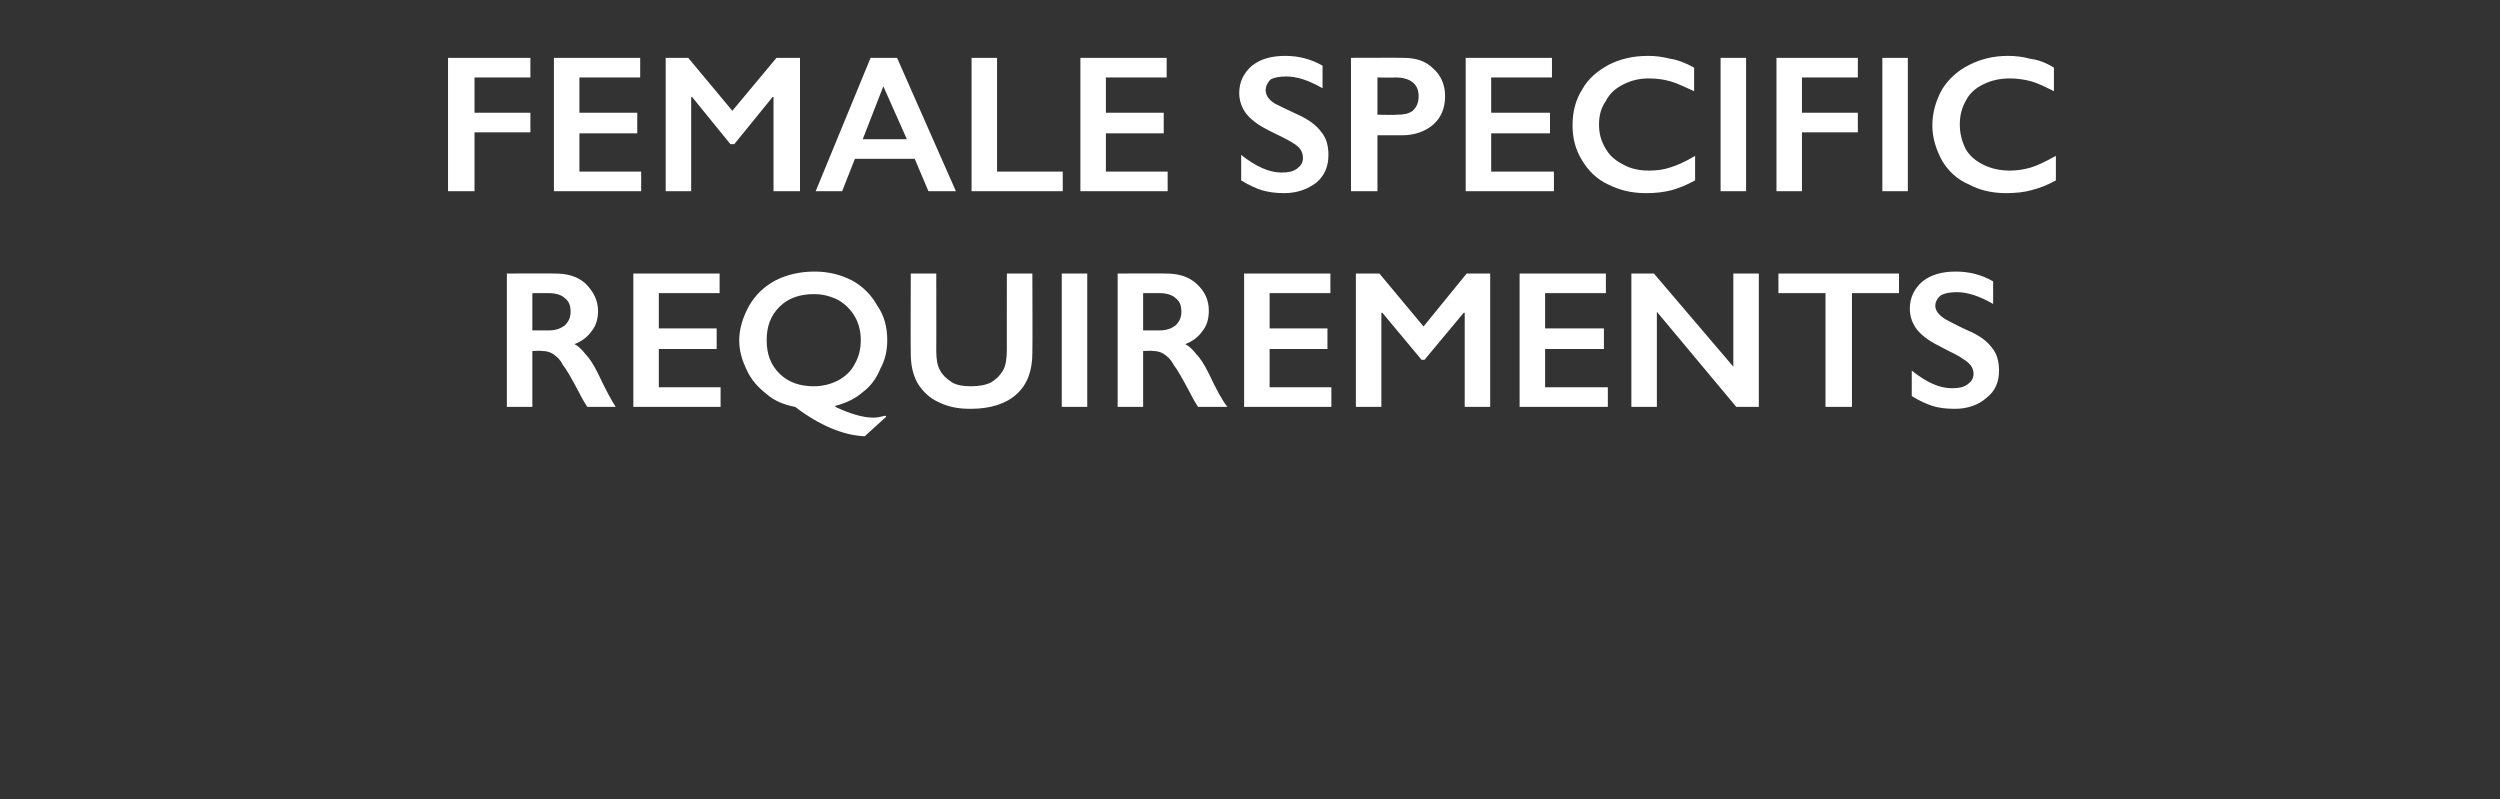
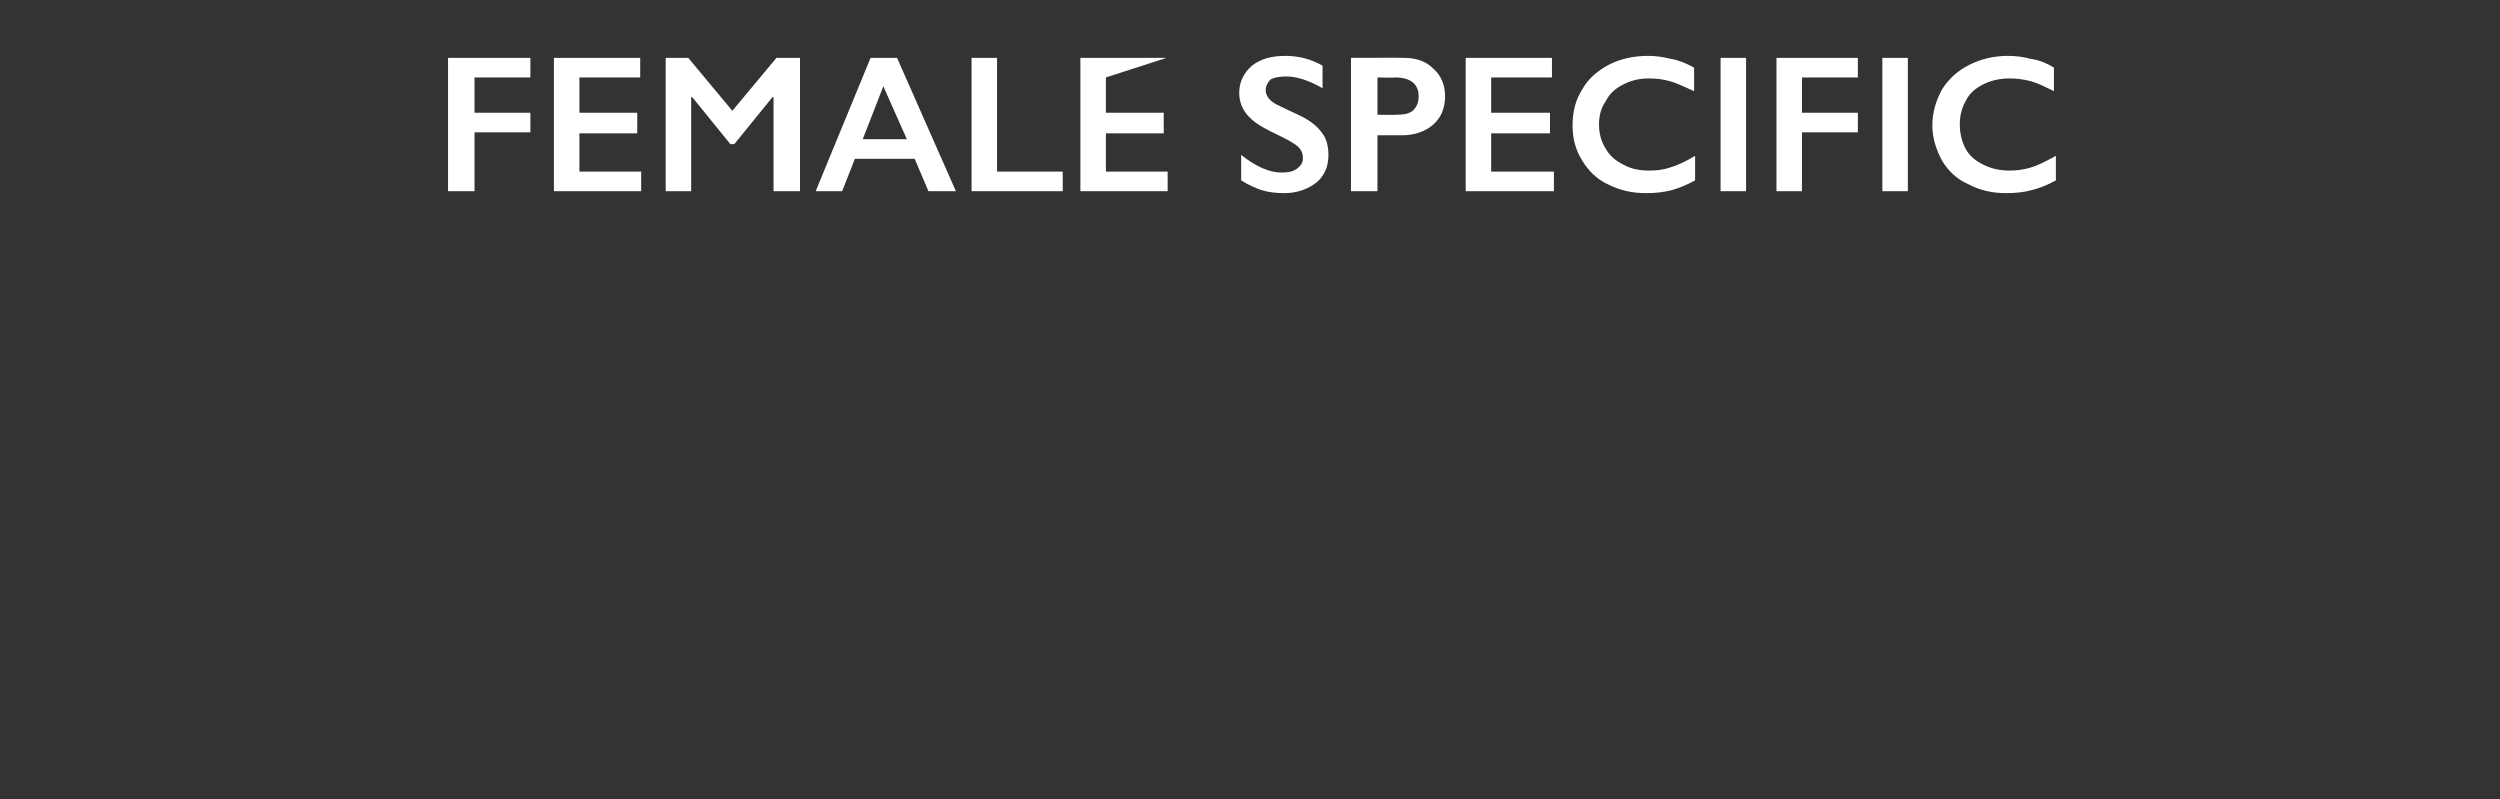
<svg xmlns="http://www.w3.org/2000/svg" version="1.1" width="255px" height="81.5px" viewBox="0 -5 255 81.5" style="top:-5px">
  <rect x="0" y="-5" width="255" height="81.5" fill="#333333" stroke="none" />
  <desc>Female specific requirements</desc>
  <defs />
  <g id="Polygon154054">
-     <path d="M 56.6 22.9 C 57.9 22.9 58.9 23.2 59.7 23.9 C 60.5 24.7 61 25.6 61 26.7 C 61 27.5 60.8 28.2 60.4 28.7 C 60 29.3 59.4 29.8 58.6 30.1 C 59 30.3 59.4 30.7 59.7 31.1 C 60.1 31.5 60.5 32.1 61 33.1 C 61.8 34.8 62.4 35.9 62.8 36.5 C 62.8 36.5 59.9 36.5 59.9 36.5 C 59.7 36.2 59.4 35.7 59.1 35.1 C 58.3 33.6 57.8 32.7 57.4 32.2 C 57.1 31.6 56.7 31.3 56.4 31.1 C 56.1 30.9 55.7 30.8 55.3 30.8 C 55.29 30.76 54.3 30.8 54.3 30.8 L 54.3 36.5 L 51.7 36.5 L 51.7 22.9 C 51.7 22.9 56.61 22.88 56.6 22.9 Z M 56 28.7 C 56.7 28.7 57.2 28.5 57.6 28.2 C 58 27.8 58.2 27.4 58.2 26.8 C 58.2 26.1 58 25.7 57.6 25.4 C 57.3 25.1 56.7 24.9 56 24.9 C 55.97 24.9 54.3 24.9 54.3 24.9 L 54.3 28.7 C 54.3 28.7 56.01 28.7 56 28.7 Z M 73.4 22.9 L 73.4 24.9 L 67.2 24.9 L 67.2 28.5 L 73.1 28.5 L 73.1 30.6 L 67.2 30.6 L 67.2 34.5 L 73.5 34.5 L 73.5 36.5 L 64.6 36.5 L 64.6 22.9 L 73.4 22.9 Z M 83.1 22.7 C 84.5 22.7 85.7 23 86.9 23.6 C 88 24.2 88.9 25.1 89.5 26.2 C 90.2 27.2 90.5 28.4 90.5 29.7 C 90.5 30.7 90.3 31.7 89.8 32.6 C 89.4 33.6 88.8 34.4 88 35 C 87.2 35.7 86.3 36.1 85.2 36.4 C 85.2 36.4 85.2 36.5 85.2 36.5 C 86.7 37.2 88 37.6 89.1 37.6 C 89.5 37.6 89.9 37.5 90.3 37.4 C 90.31 37.4 90.4 37.5 90.4 37.5 C 90.4 37.5 88.19 39.5 88.2 39.5 C 86 39.4 83.6 38.4 81.1 36.5 C 80 36.3 79 35.9 78.2 35.2 C 77.3 34.5 76.6 33.7 76.2 32.8 C 75.7 31.8 75.4 30.8 75.4 29.7 C 75.4 28.5 75.8 27.3 76.4 26.2 C 77.1 25 78 24.2 79.1 23.6 C 80.3 23 81.6 22.7 83.1 22.7 Z M 78.2 29.7 C 78.2 31.1 78.6 32.2 79.5 33.1 C 80.4 34 81.6 34.4 83 34.4 C 83.9 34.4 84.7 34.2 85.5 33.8 C 86.2 33.4 86.8 32.9 87.2 32.1 C 87.6 31.4 87.8 30.6 87.8 29.7 C 87.8 28.8 87.6 28 87.2 27.3 C 86.8 26.6 86.2 26 85.5 25.6 C 84.7 25.2 83.9 25 83 25 C 81.6 25 80.4 25.4 79.5 26.3 C 78.6 27.2 78.2 28.3 78.2 29.7 Z M 95.5 22.9 C 95.5 22.9 95.51 30.82 95.5 30.8 C 95.5 31.6 95.6 32.3 95.9 32.8 C 96.1 33.2 96.5 33.6 97.1 34 C 97.6 34.3 98.3 34.4 99 34.4 C 99.8 34.4 100.5 34.3 101.1 34 C 101.6 33.7 102 33.3 102.3 32.8 C 102.6 32.3 102.7 31.5 102.7 30.6 C 102.69 30.64 102.7 22.9 102.7 22.9 L 105.3 22.9 C 105.3 22.9 105.33 30.98 105.3 31 C 105.3 32.8 104.8 34.2 103.7 35.2 C 102.6 36.2 101 36.7 99 36.7 C 97.7 36.7 96.7 36.5 95.7 36 C 94.8 35.6 94.1 34.9 93.6 34.1 C 93.1 33.2 92.9 32.2 92.9 31.1 C 92.87 31.08 92.9 22.9 92.9 22.9 L 95.5 22.9 Z M 110.9 22.9 L 110.9 36.5 L 108.3 36.5 L 108.3 22.9 L 110.9 22.9 Z M 118.9 22.9 C 120.2 22.9 121.2 23.2 122 23.9 C 122.9 24.7 123.3 25.6 123.3 26.7 C 123.3 27.5 123.1 28.2 122.7 28.7 C 122.3 29.3 121.7 29.8 120.9 30.1 C 121.3 30.3 121.7 30.7 122 31.1 C 122.4 31.5 122.8 32.1 123.3 33.1 C 124.1 34.8 124.7 35.9 125.2 36.5 C 125.2 36.5 122.2 36.5 122.2 36.5 C 122 36.2 121.7 35.7 121.4 35.1 C 120.6 33.6 120.1 32.7 119.7 32.2 C 119.4 31.6 119 31.3 118.7 31.1 C 118.4 30.9 118 30.8 117.6 30.8 C 117.59 30.76 116.6 30.8 116.6 30.8 L 116.6 36.5 L 114 36.5 L 114 22.9 C 114 22.9 118.91 22.88 118.9 22.9 Z M 118.3 28.7 C 119 28.7 119.5 28.5 119.9 28.2 C 120.3 27.8 120.5 27.4 120.5 26.8 C 120.5 26.1 120.3 25.7 119.9 25.4 C 119.6 25.1 119 24.9 118.3 24.9 C 118.28 24.9 116.6 24.9 116.6 24.9 L 116.6 28.7 C 116.6 28.7 118.32 28.7 118.3 28.7 Z M 135.7 22.9 L 135.7 24.9 L 129.5 24.9 L 129.5 28.5 L 135.4 28.5 L 135.4 30.6 L 129.5 30.6 L 129.5 34.5 L 135.8 34.5 L 135.8 36.5 L 126.9 36.5 L 126.9 22.9 L 135.7 22.9 Z M 140.7 22.9 L 145.2 28.3 L 149.6 22.9 L 152 22.9 L 152 36.5 L 149.4 36.5 L 149.4 26.9 L 149.3 26.9 L 145.3 31.7 L 145 31.7 L 141 26.9 L 140.9 26.9 L 140.9 36.5 L 138.3 36.5 L 138.3 22.9 L 140.7 22.9 Z M 163.8 22.9 L 163.8 24.9 L 157.6 24.9 L 157.6 28.5 L 163.6 28.5 L 163.6 30.6 L 157.6 30.6 L 157.6 34.5 L 164 34.5 L 164 36.5 L 155 36.5 L 155 22.9 L 163.8 22.9 Z M 168.7 22.9 L 176.8 32.4 L 176.8 22.9 L 179.4 22.9 L 179.4 36.5 L 177.1 36.5 L 169 26.8 L 169 36.5 L 166.4 36.5 L 166.4 22.9 L 168.7 22.9 Z M 193.7 22.9 L 193.7 24.9 L 188.9 24.9 L 188.9 36.5 L 186.2 36.5 L 186.2 24.9 L 181.4 24.9 L 181.4 22.9 L 193.7 22.9 Z M 199.5 22.7 C 200.8 22.7 202.1 23 203.3 23.7 C 203.3 23.7 203.3 26 203.3 26 C 201.9 25.2 200.7 24.8 199.6 24.8 C 198.9 24.8 198.4 24.9 198 25.1 C 197.6 25.4 197.4 25.8 197.4 26.2 C 197.4 26.7 197.8 27.2 198.5 27.6 C 198.7 27.7 199.4 28.1 200.7 28.7 C 201.9 29.2 202.7 29.8 203.2 30.5 C 203.7 31.1 203.9 31.9 203.9 32.8 C 203.9 34 203.5 34.9 202.6 35.6 C 201.8 36.3 200.7 36.7 199.4 36.7 C 198.5 36.7 197.7 36.6 197.1 36.4 C 196.5 36.2 195.8 35.9 195 35.4 C 195 35.4 195 32.8 195 32.8 C 196.5 34 197.8 34.6 199.1 34.6 C 199.8 34.6 200.3 34.5 200.7 34.2 C 201.1 33.9 201.3 33.6 201.3 33.1 C 201.3 32.5 200.9 32 200.2 31.6 C 199.7 31.2 198.9 30.9 198 30.4 C 197 29.9 196.2 29.4 195.6 28.7 C 195.1 28.1 194.8 27.3 194.8 26.5 C 194.8 25.3 195.3 24.4 196.1 23.7 C 197 23 198.1 22.7 199.5 22.7 Z " stroke="none" fill="#fff" />
-   </g>
+     </g>
  <g id="Polygon154053">
-     <path d="M 54.1 0.9 L 54.1 2.9 L 48.4 2.9 L 48.4 6.5 L 54.1 6.5 L 54.1 8.5 L 48.4 8.5 L 48.4 14.5 L 45.7 14.5 L 45.7 0.9 L 54.1 0.9 Z M 65.3 0.9 L 65.3 2.9 L 59.1 2.9 L 59.1 6.5 L 65 6.5 L 65 8.6 L 59.1 8.6 L 59.1 12.5 L 65.4 12.5 L 65.4 14.5 L 56.5 14.5 L 56.5 0.9 L 65.3 0.9 Z M 70.2 0.9 L 74.7 6.3 L 79.2 0.9 L 81.6 0.9 L 81.6 14.5 L 78.9 14.5 L 78.9 4.9 L 78.8 4.9 L 74.9 9.7 L 74.5 9.7 L 70.6 4.9 L 70.5 4.9 L 70.5 14.5 L 67.9 14.5 L 67.9 0.9 L 70.2 0.9 Z M 91.5 0.9 L 97.5 14.5 L 94.7 14.5 L 93.3 11.2 L 87.2 11.2 L 85.9 14.5 L 83.2 14.5 L 88.8 0.9 L 91.5 0.9 Z M 88 9.2 L 92.5 9.2 L 90.1 3.8 L 88 9.2 Z M 101.7 0.9 L 101.7 12.5 L 108.4 12.5 L 108.4 14.5 L 99.1 14.5 L 99.1 0.9 L 101.7 0.9 Z M 119 0.9 L 119 2.9 L 112.8 2.9 L 112.8 6.5 L 118.7 6.5 L 118.7 8.6 L 112.8 8.6 L 112.8 12.5 L 119.1 12.5 L 119.1 14.5 L 110.2 14.5 L 110.2 0.9 L 119 0.9 Z M 131.1 0.7 C 132.4 0.7 133.7 1 134.9 1.7 C 134.9 1.7 134.9 4 134.9 4 C 133.5 3.2 132.3 2.8 131.2 2.8 C 130.5 2.8 130 2.9 129.6 3.1 C 129.3 3.4 129.1 3.8 129.1 4.2 C 129.1 4.7 129.4 5.2 130.1 5.6 C 130.3 5.7 131.1 6.1 132.4 6.7 C 133.5 7.2 134.3 7.8 134.8 8.5 C 135.3 9.1 135.5 9.9 135.5 10.8 C 135.5 12 135.1 12.9 134.3 13.6 C 133.4 14.3 132.3 14.7 131 14.7 C 130.1 14.7 129.4 14.6 128.7 14.4 C 128.1 14.2 127.4 13.9 126.6 13.4 C 126.6 13.4 126.6 10.8 126.6 10.8 C 128.1 12 129.5 12.6 130.7 12.6 C 131.4 12.6 131.9 12.5 132.3 12.2 C 132.7 11.9 132.9 11.6 132.9 11.1 C 132.9 10.5 132.6 10 131.9 9.6 C 131.3 9.2 130.6 8.9 129.6 8.4 C 128.6 7.9 127.8 7.4 127.2 6.7 C 126.7 6.1 126.4 5.3 126.4 4.5 C 126.4 3.3 126.9 2.4 127.7 1.7 C 128.6 1 129.7 0.7 131.1 0.7 Z M 143.1 0.9 C 144.4 0.9 145.4 1.2 146.2 2 C 147 2.7 147.4 3.7 147.4 4.8 C 147.4 6 147 7 146.2 7.7 C 145.4 8.4 144.3 8.8 143 8.8 C 143.01 8.8 140.5 8.8 140.5 8.8 L 140.5 14.5 L 137.8 14.5 L 137.8 0.9 C 137.8 0.9 143.11 0.88 143.1 0.9 Z M 142.5 6.7 C 143.2 6.7 143.7 6.6 144.1 6.3 C 144.5 5.9 144.7 5.5 144.7 4.8 C 144.7 3.6 143.9 2.9 142.3 2.9 C 142.27 2.94 140.5 2.9 140.5 2.9 L 140.5 6.7 C 140.5 6.7 142.45 6.74 142.5 6.7 Z M 158.3 0.9 L 158.3 2.9 L 152.1 2.9 L 152.1 6.5 L 158.1 6.5 L 158.1 8.6 L 152.1 8.6 L 152.1 12.5 L 158.5 12.5 L 158.5 14.5 L 149.5 14.5 L 149.5 0.9 L 158.3 0.9 Z M 168.1 0.7 C 168.9 0.7 169.6 0.8 170.4 1 C 171.1 1.1 171.9 1.4 172.8 1.9 C 172.8 1.9 172.8 4.3 172.8 4.3 C 171.9 3.9 171.1 3.5 170.4 3.3 C 169.7 3.1 169 3 168.2 3 C 167.2 3 166.4 3.2 165.6 3.6 C 164.8 4 164.2 4.5 163.8 5.3 C 163.3 6 163.1 6.8 163.1 7.7 C 163.1 8.6 163.3 9.4 163.8 10.2 C 164.2 10.9 164.8 11.4 165.6 11.8 C 166.3 12.2 167.2 12.4 168.2 12.4 C 169 12.4 169.7 12.3 170.3 12.1 C 171 11.9 171.9 11.5 172.9 10.9 C 172.9 10.9 172.9 13.4 172.9 13.4 C 172 13.9 171.2 14.2 170.5 14.4 C 169.7 14.6 168.9 14.7 167.9 14.7 C 166.4 14.7 165.2 14.4 164 13.8 C 162.9 13.3 162 12.4 161.4 11.4 C 160.7 10.3 160.4 9.1 160.4 7.8 C 160.4 6.4 160.7 5.2 161.4 4.1 C 162 3 163 2.2 164.1 1.6 C 165.3 1 166.6 0.7 168.1 0.7 Z M 178.1 0.9 L 178.1 14.5 L 175.5 14.5 L 175.5 0.9 L 178.1 0.9 Z M 189.5 0.9 L 189.5 2.9 L 183.8 2.9 L 183.8 6.5 L 189.5 6.5 L 189.5 8.5 L 183.8 8.5 L 183.8 14.5 L 181.2 14.5 L 181.2 0.9 L 189.5 0.9 Z M 194.6 0.9 L 194.6 14.5 L 192 14.5 L 192 0.9 L 194.6 0.9 Z M 204.8 0.7 C 205.6 0.7 206.4 0.8 207.1 1 C 207.9 1.1 208.7 1.4 209.5 1.9 C 209.5 1.9 209.5 4.3 209.5 4.3 C 208.7 3.9 207.9 3.5 207.2 3.3 C 206.5 3.1 205.7 3 205 3 C 204 3 203.1 3.2 202.3 3.6 C 201.5 4 200.9 4.5 200.5 5.3 C 200.1 6 199.9 6.8 199.9 7.7 C 199.9 8.6 200.1 9.4 200.5 10.2 C 200.9 10.9 201.5 11.4 202.3 11.8 C 203.1 12.2 204 12.4 205 12.4 C 205.7 12.4 206.4 12.3 207.1 12.1 C 207.8 11.9 208.6 11.5 209.7 10.9 C 209.7 10.9 209.7 13.4 209.7 13.4 C 208.8 13.9 208 14.2 207.2 14.4 C 206.5 14.6 205.6 14.7 204.6 14.7 C 203.2 14.7 201.9 14.4 200.8 13.8 C 199.6 13.3 198.7 12.4 198.1 11.4 C 197.5 10.3 197.1 9.1 197.1 7.8 C 197.1 6.4 197.5 5.2 198.1 4.1 C 198.8 3 199.7 2.2 200.9 1.6 C 202.1 1 203.4 0.7 204.8 0.7 Z " stroke="none" fill="#fff" />
+     <path d="M 54.1 0.9 L 54.1 2.9 L 48.4 2.9 L 48.4 6.5 L 54.1 6.5 L 54.1 8.5 L 48.4 8.5 L 48.4 14.5 L 45.7 14.5 L 45.7 0.9 L 54.1 0.9 Z M 65.3 0.9 L 65.3 2.9 L 59.1 2.9 L 59.1 6.5 L 65 6.5 L 65 8.6 L 59.1 8.6 L 59.1 12.5 L 65.4 12.5 L 65.4 14.5 L 56.5 14.5 L 56.5 0.9 L 65.3 0.9 Z M 70.2 0.9 L 74.7 6.3 L 79.2 0.9 L 81.6 0.9 L 81.6 14.5 L 78.9 14.5 L 78.9 4.9 L 78.8 4.9 L 74.9 9.7 L 74.5 9.7 L 70.6 4.9 L 70.5 4.9 L 70.5 14.5 L 67.9 14.5 L 67.9 0.9 L 70.2 0.9 Z M 91.5 0.9 L 97.5 14.5 L 94.7 14.5 L 93.3 11.2 L 87.2 11.2 L 85.9 14.5 L 83.2 14.5 L 88.8 0.9 L 91.5 0.9 Z M 88 9.2 L 92.5 9.2 L 90.1 3.8 L 88 9.2 Z M 101.7 0.9 L 101.7 12.5 L 108.4 12.5 L 108.4 14.5 L 99.1 14.5 L 99.1 0.9 L 101.7 0.9 Z M 119 0.9 L 112.8 2.9 L 112.8 6.5 L 118.7 6.5 L 118.7 8.6 L 112.8 8.6 L 112.8 12.5 L 119.1 12.5 L 119.1 14.5 L 110.2 14.5 L 110.2 0.9 L 119 0.9 Z M 131.1 0.7 C 132.4 0.7 133.7 1 134.9 1.7 C 134.9 1.7 134.9 4 134.9 4 C 133.5 3.2 132.3 2.8 131.2 2.8 C 130.5 2.8 130 2.9 129.6 3.1 C 129.3 3.4 129.1 3.8 129.1 4.2 C 129.1 4.7 129.4 5.2 130.1 5.6 C 130.3 5.7 131.1 6.1 132.4 6.7 C 133.5 7.2 134.3 7.8 134.8 8.5 C 135.3 9.1 135.5 9.9 135.5 10.8 C 135.5 12 135.1 12.9 134.3 13.6 C 133.4 14.3 132.3 14.7 131 14.7 C 130.1 14.7 129.4 14.6 128.7 14.4 C 128.1 14.2 127.4 13.9 126.6 13.4 C 126.6 13.4 126.6 10.8 126.6 10.8 C 128.1 12 129.5 12.6 130.7 12.6 C 131.4 12.6 131.9 12.5 132.3 12.2 C 132.7 11.9 132.9 11.6 132.9 11.1 C 132.9 10.5 132.6 10 131.9 9.6 C 131.3 9.2 130.6 8.9 129.6 8.4 C 128.6 7.9 127.8 7.4 127.2 6.7 C 126.7 6.1 126.4 5.3 126.4 4.5 C 126.4 3.3 126.9 2.4 127.7 1.7 C 128.6 1 129.7 0.7 131.1 0.7 Z M 143.1 0.9 C 144.4 0.9 145.4 1.2 146.2 2 C 147 2.7 147.4 3.7 147.4 4.8 C 147.4 6 147 7 146.2 7.7 C 145.4 8.4 144.3 8.8 143 8.8 C 143.01 8.8 140.5 8.8 140.5 8.8 L 140.5 14.5 L 137.8 14.5 L 137.8 0.9 C 137.8 0.9 143.11 0.88 143.1 0.9 Z M 142.5 6.7 C 143.2 6.7 143.7 6.6 144.1 6.3 C 144.5 5.9 144.7 5.5 144.7 4.8 C 144.7 3.6 143.9 2.9 142.3 2.9 C 142.27 2.94 140.5 2.9 140.5 2.9 L 140.5 6.7 C 140.5 6.7 142.45 6.74 142.5 6.7 Z M 158.3 0.9 L 158.3 2.9 L 152.1 2.9 L 152.1 6.5 L 158.1 6.5 L 158.1 8.6 L 152.1 8.6 L 152.1 12.5 L 158.5 12.5 L 158.5 14.5 L 149.5 14.5 L 149.5 0.9 L 158.3 0.9 Z M 168.1 0.7 C 168.9 0.7 169.6 0.8 170.4 1 C 171.1 1.1 171.9 1.4 172.8 1.9 C 172.8 1.9 172.8 4.3 172.8 4.3 C 171.9 3.9 171.1 3.5 170.4 3.3 C 169.7 3.1 169 3 168.2 3 C 167.2 3 166.4 3.2 165.6 3.6 C 164.8 4 164.2 4.5 163.8 5.3 C 163.3 6 163.1 6.8 163.1 7.7 C 163.1 8.6 163.3 9.4 163.8 10.2 C 164.2 10.9 164.8 11.4 165.6 11.8 C 166.3 12.2 167.2 12.4 168.2 12.4 C 169 12.4 169.7 12.3 170.3 12.1 C 171 11.9 171.9 11.5 172.9 10.9 C 172.9 10.9 172.9 13.4 172.9 13.4 C 172 13.9 171.2 14.2 170.5 14.4 C 169.7 14.6 168.9 14.7 167.9 14.7 C 166.4 14.7 165.2 14.4 164 13.8 C 162.9 13.3 162 12.4 161.4 11.4 C 160.7 10.3 160.4 9.1 160.4 7.8 C 160.4 6.4 160.7 5.2 161.4 4.1 C 162 3 163 2.2 164.1 1.6 C 165.3 1 166.6 0.7 168.1 0.7 Z M 178.1 0.9 L 178.1 14.5 L 175.5 14.5 L 175.5 0.9 L 178.1 0.9 Z M 189.5 0.9 L 189.5 2.9 L 183.8 2.9 L 183.8 6.5 L 189.5 6.5 L 189.5 8.5 L 183.8 8.5 L 183.8 14.5 L 181.2 14.5 L 181.2 0.9 L 189.5 0.9 Z M 194.6 0.9 L 194.6 14.5 L 192 14.5 L 192 0.9 L 194.6 0.9 Z M 204.8 0.7 C 205.6 0.7 206.4 0.8 207.1 1 C 207.9 1.1 208.7 1.4 209.5 1.9 C 209.5 1.9 209.5 4.3 209.5 4.3 C 208.7 3.9 207.9 3.5 207.2 3.3 C 206.5 3.1 205.7 3 205 3 C 204 3 203.1 3.2 202.3 3.6 C 201.5 4 200.9 4.5 200.5 5.3 C 200.1 6 199.9 6.8 199.9 7.7 C 199.9 8.6 200.1 9.4 200.5 10.2 C 200.9 10.9 201.5 11.4 202.3 11.8 C 203.1 12.2 204 12.4 205 12.4 C 205.7 12.4 206.4 12.3 207.1 12.1 C 207.8 11.9 208.6 11.5 209.7 10.9 C 209.7 10.9 209.7 13.4 209.7 13.4 C 208.8 13.9 208 14.2 207.2 14.4 C 206.5 14.6 205.6 14.7 204.6 14.7 C 203.2 14.7 201.9 14.4 200.8 13.8 C 199.6 13.3 198.7 12.4 198.1 11.4 C 197.5 10.3 197.1 9.1 197.1 7.8 C 197.1 6.4 197.5 5.2 198.1 4.1 C 198.8 3 199.7 2.2 200.9 1.6 C 202.1 1 203.4 0.7 204.8 0.7 Z " stroke="none" fill="#fff" />
  </g>
</svg>